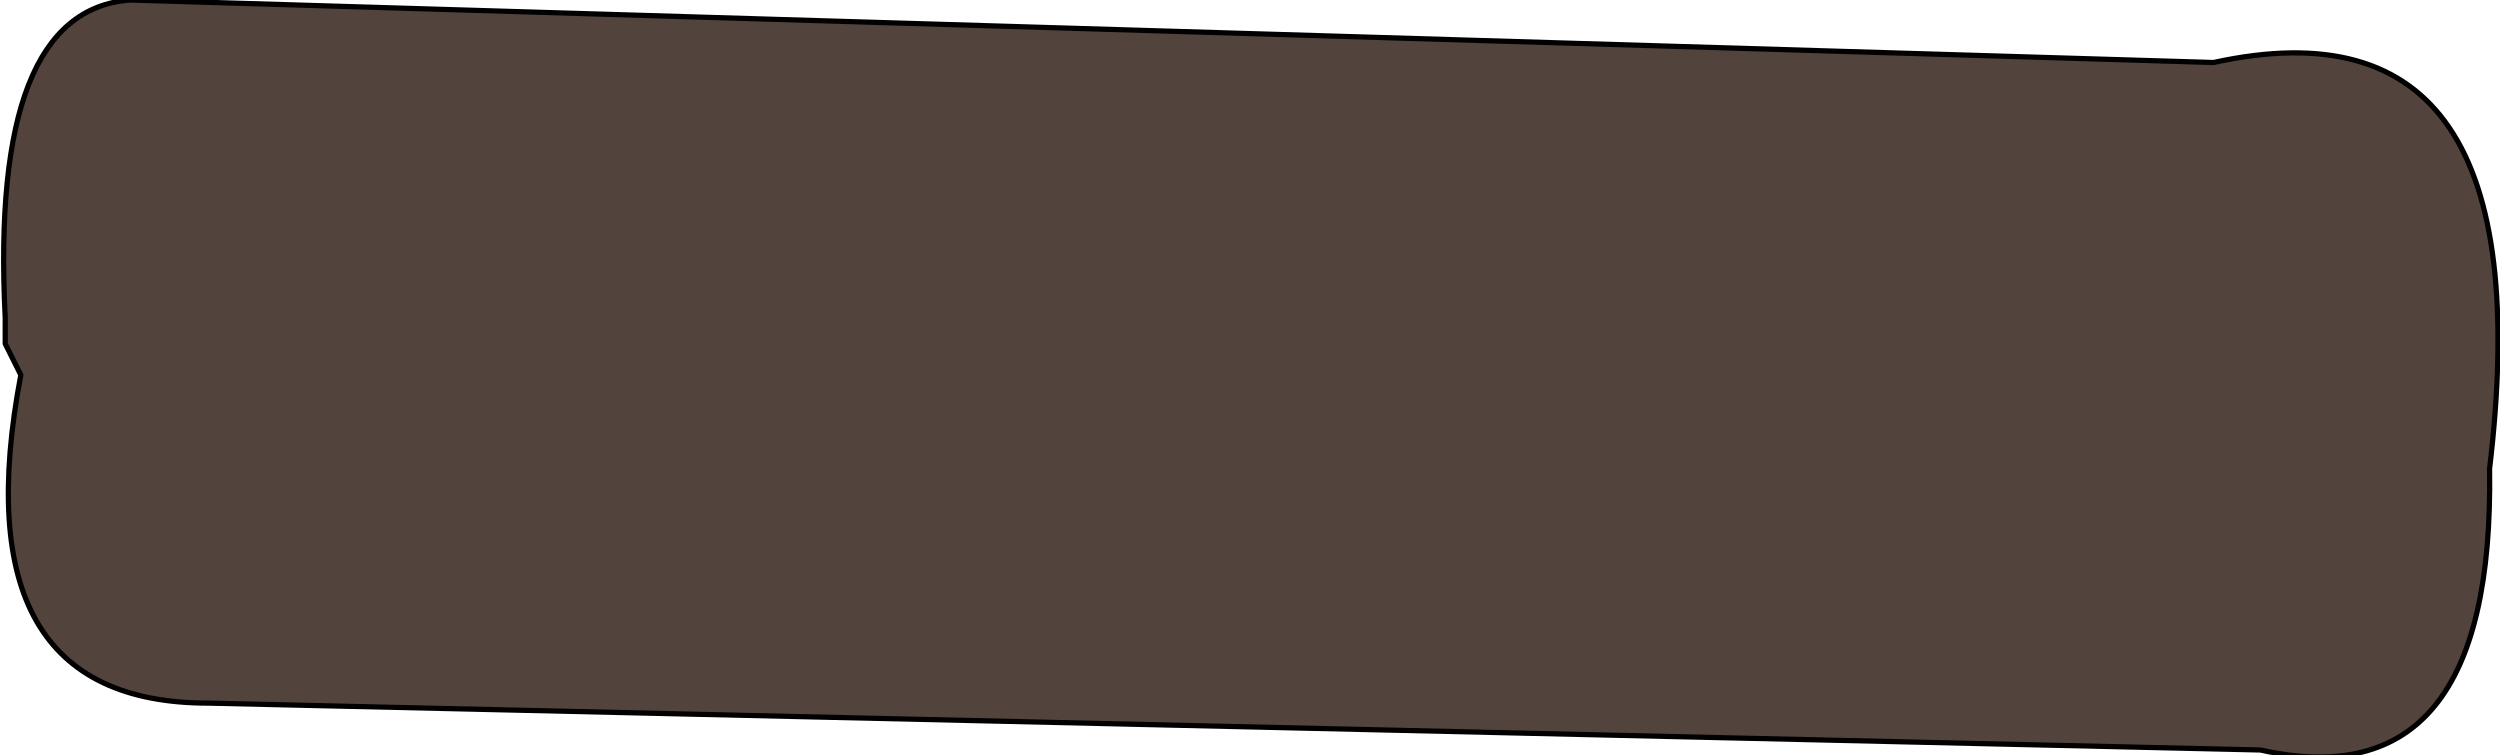
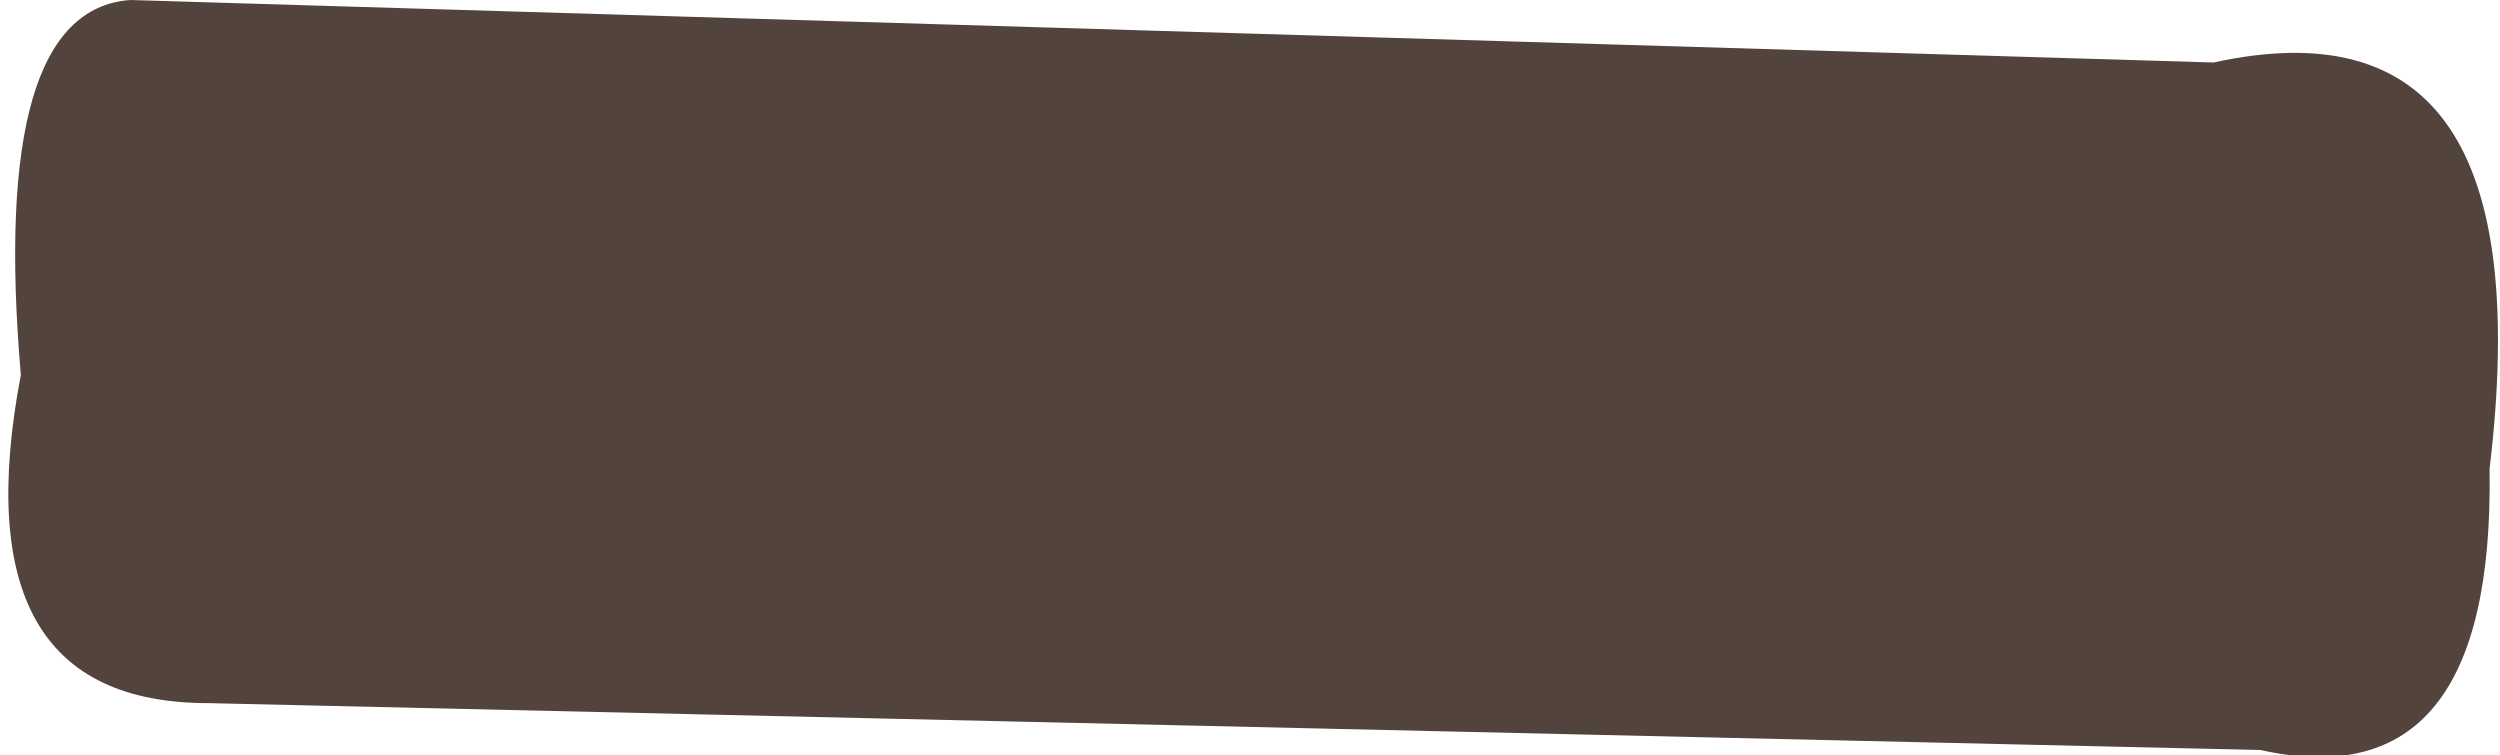
<svg xmlns="http://www.w3.org/2000/svg" height="7.25px" width="24.0px">
  <g transform="matrix(1.0, 0.0, 0.0, 1.0, 11.95, 3.6)">
-     <path d="M11.95 0.9 Q12.0 4.1 9.75 3.6 L-9.95 3.15 Q-12.35 3.15 -11.75 0.0 L-11.9 -0.3 -11.9 -0.55 Q-12.05 -3.5 -10.7 -3.6 L9.3 -3.0 Q12.5 -3.7 11.95 0.9" fill="#52433c" fill-rule="evenodd" stroke="none" />
-     <path d="M11.95 0.9 Q12.5 -3.7 9.3 -3.0 L-10.7 -3.6 Q-12.05 -3.5 -11.9 -0.55 L-11.9 -0.3 -11.75 0.0 Q-12.35 3.15 -9.95 3.15 L9.75 3.6 Q12.0 4.1 11.95 0.9 Z" fill="none" stroke="#000000" stroke-linecap="round" stroke-linejoin="round" stroke-width="0.05" />
+     <path d="M11.95 0.9 Q12.0 4.1 9.75 3.6 L-9.95 3.15 Q-12.35 3.15 -11.75 0.0 Q-12.05 -3.5 -10.7 -3.6 L9.3 -3.0 Q12.5 -3.7 11.95 0.9" fill="#52433c" fill-rule="evenodd" stroke="none" />
  </g>
</svg>